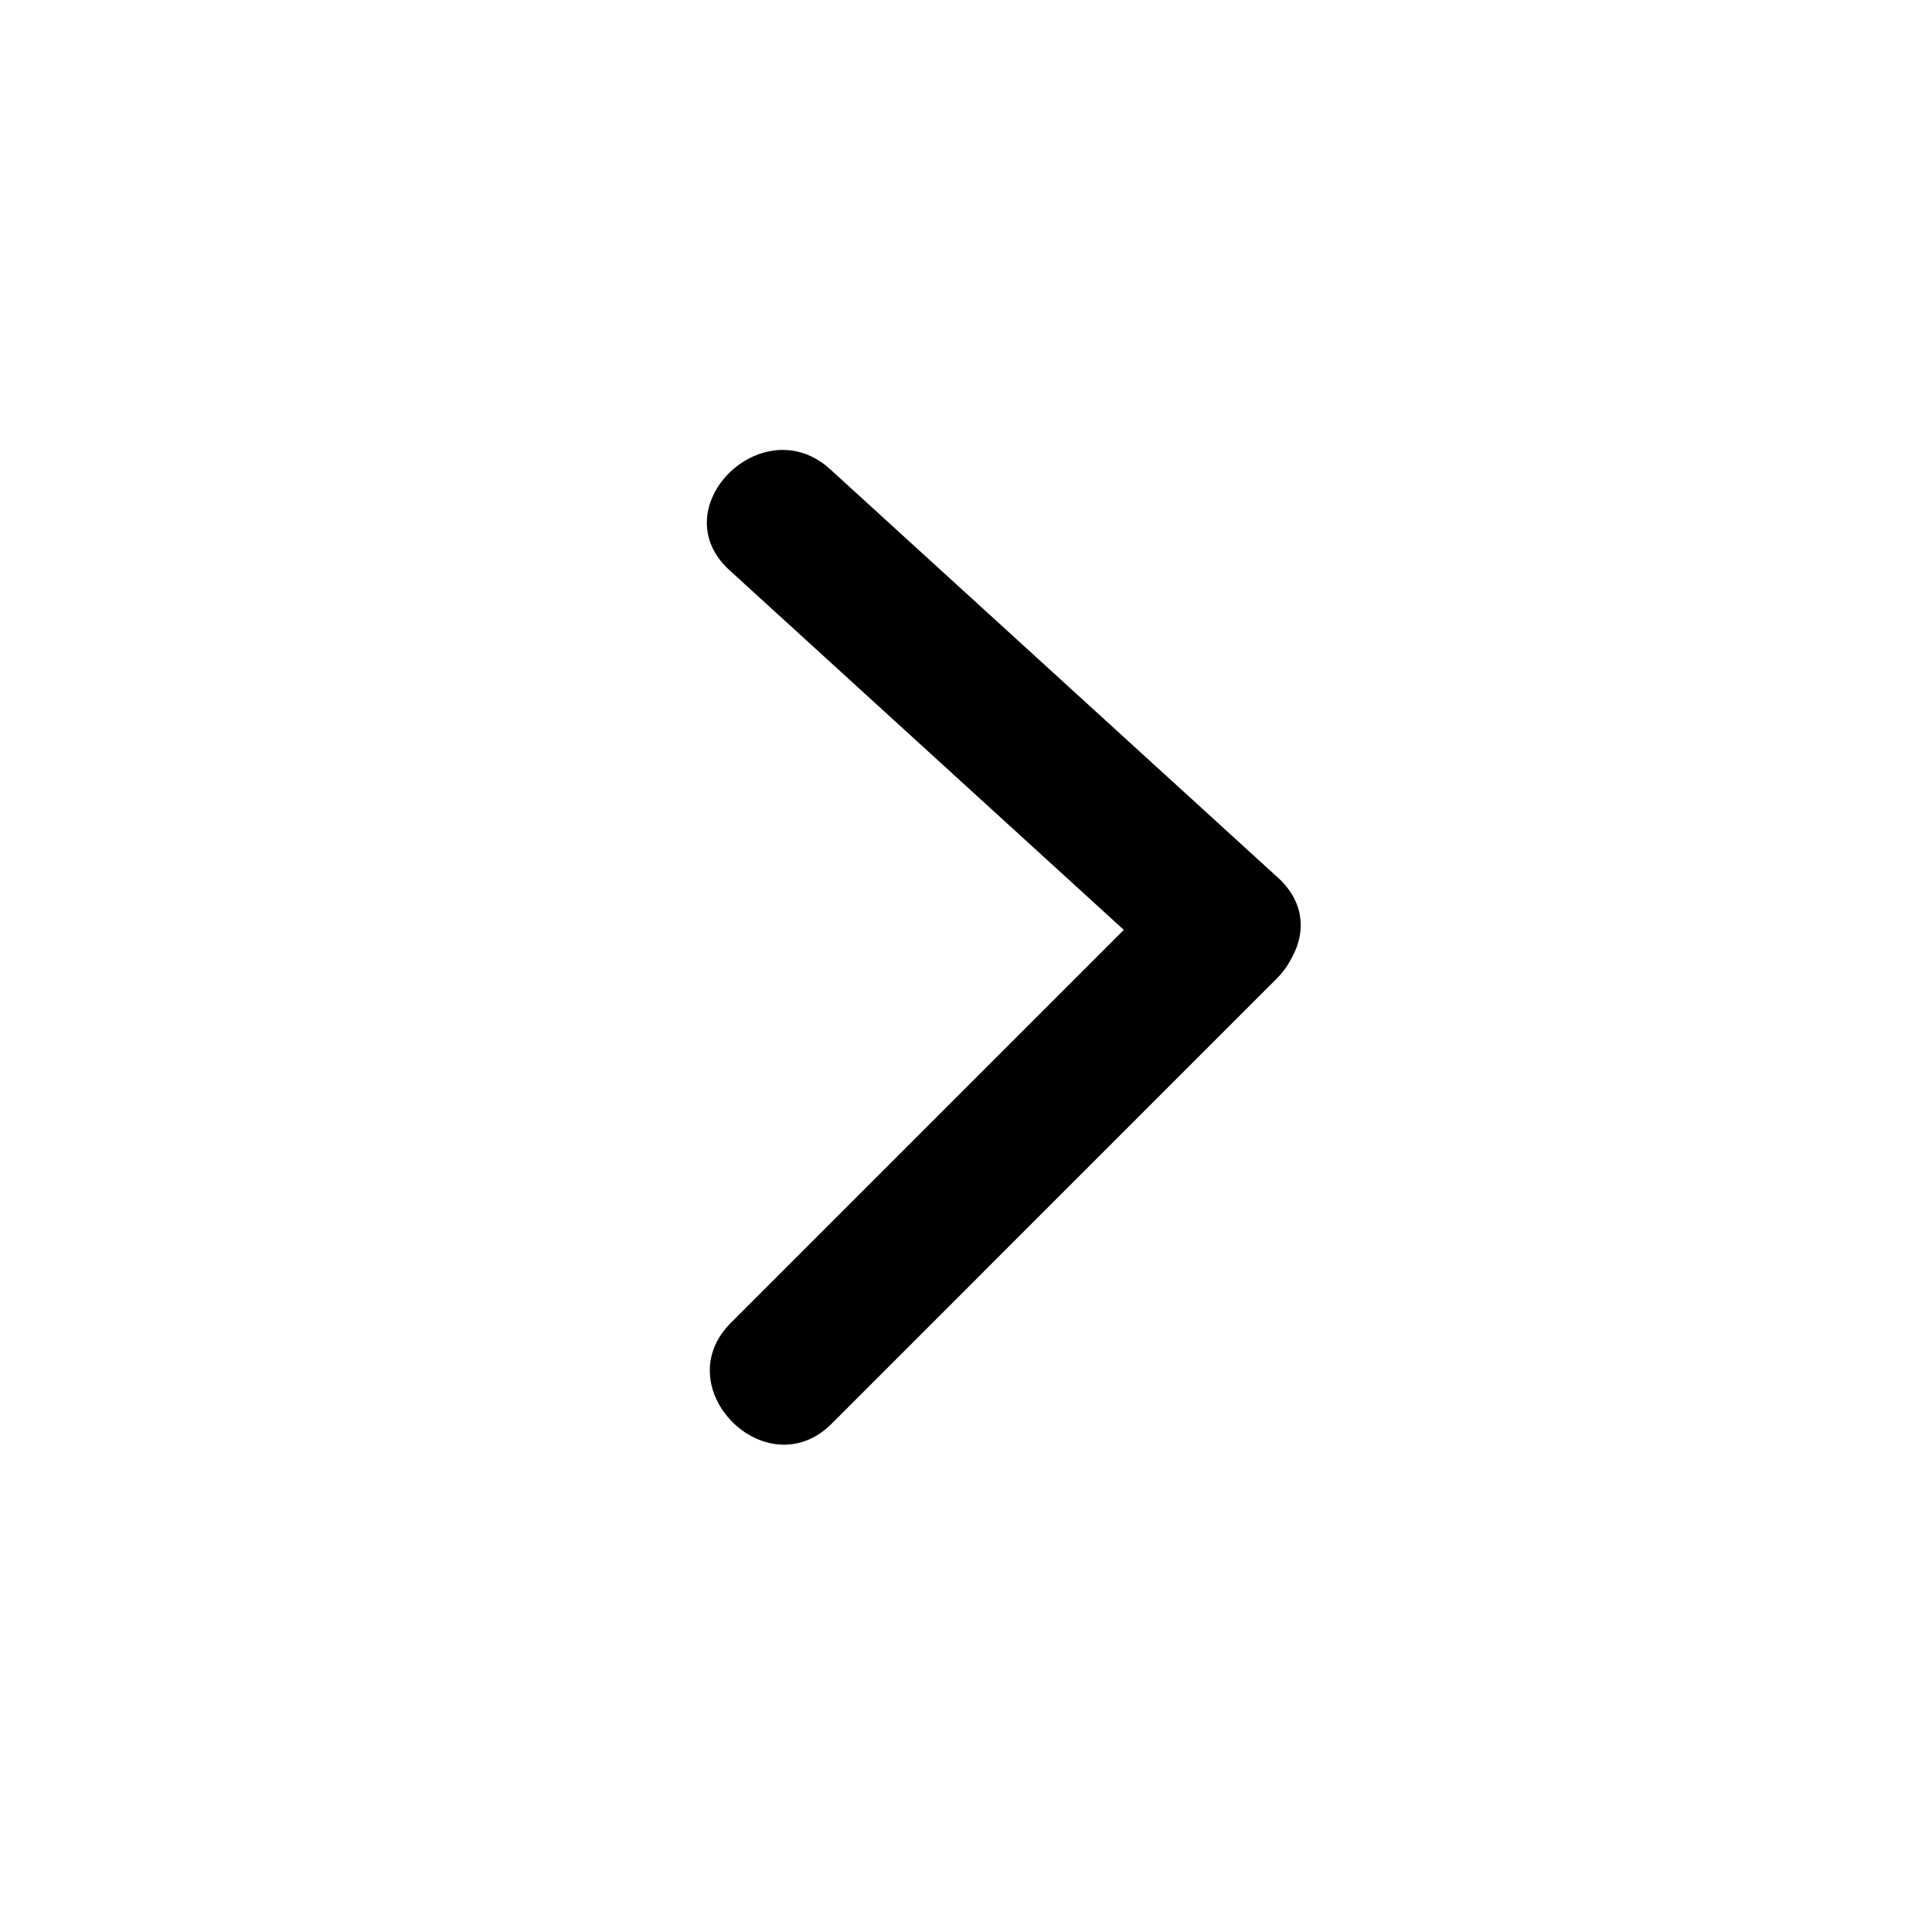
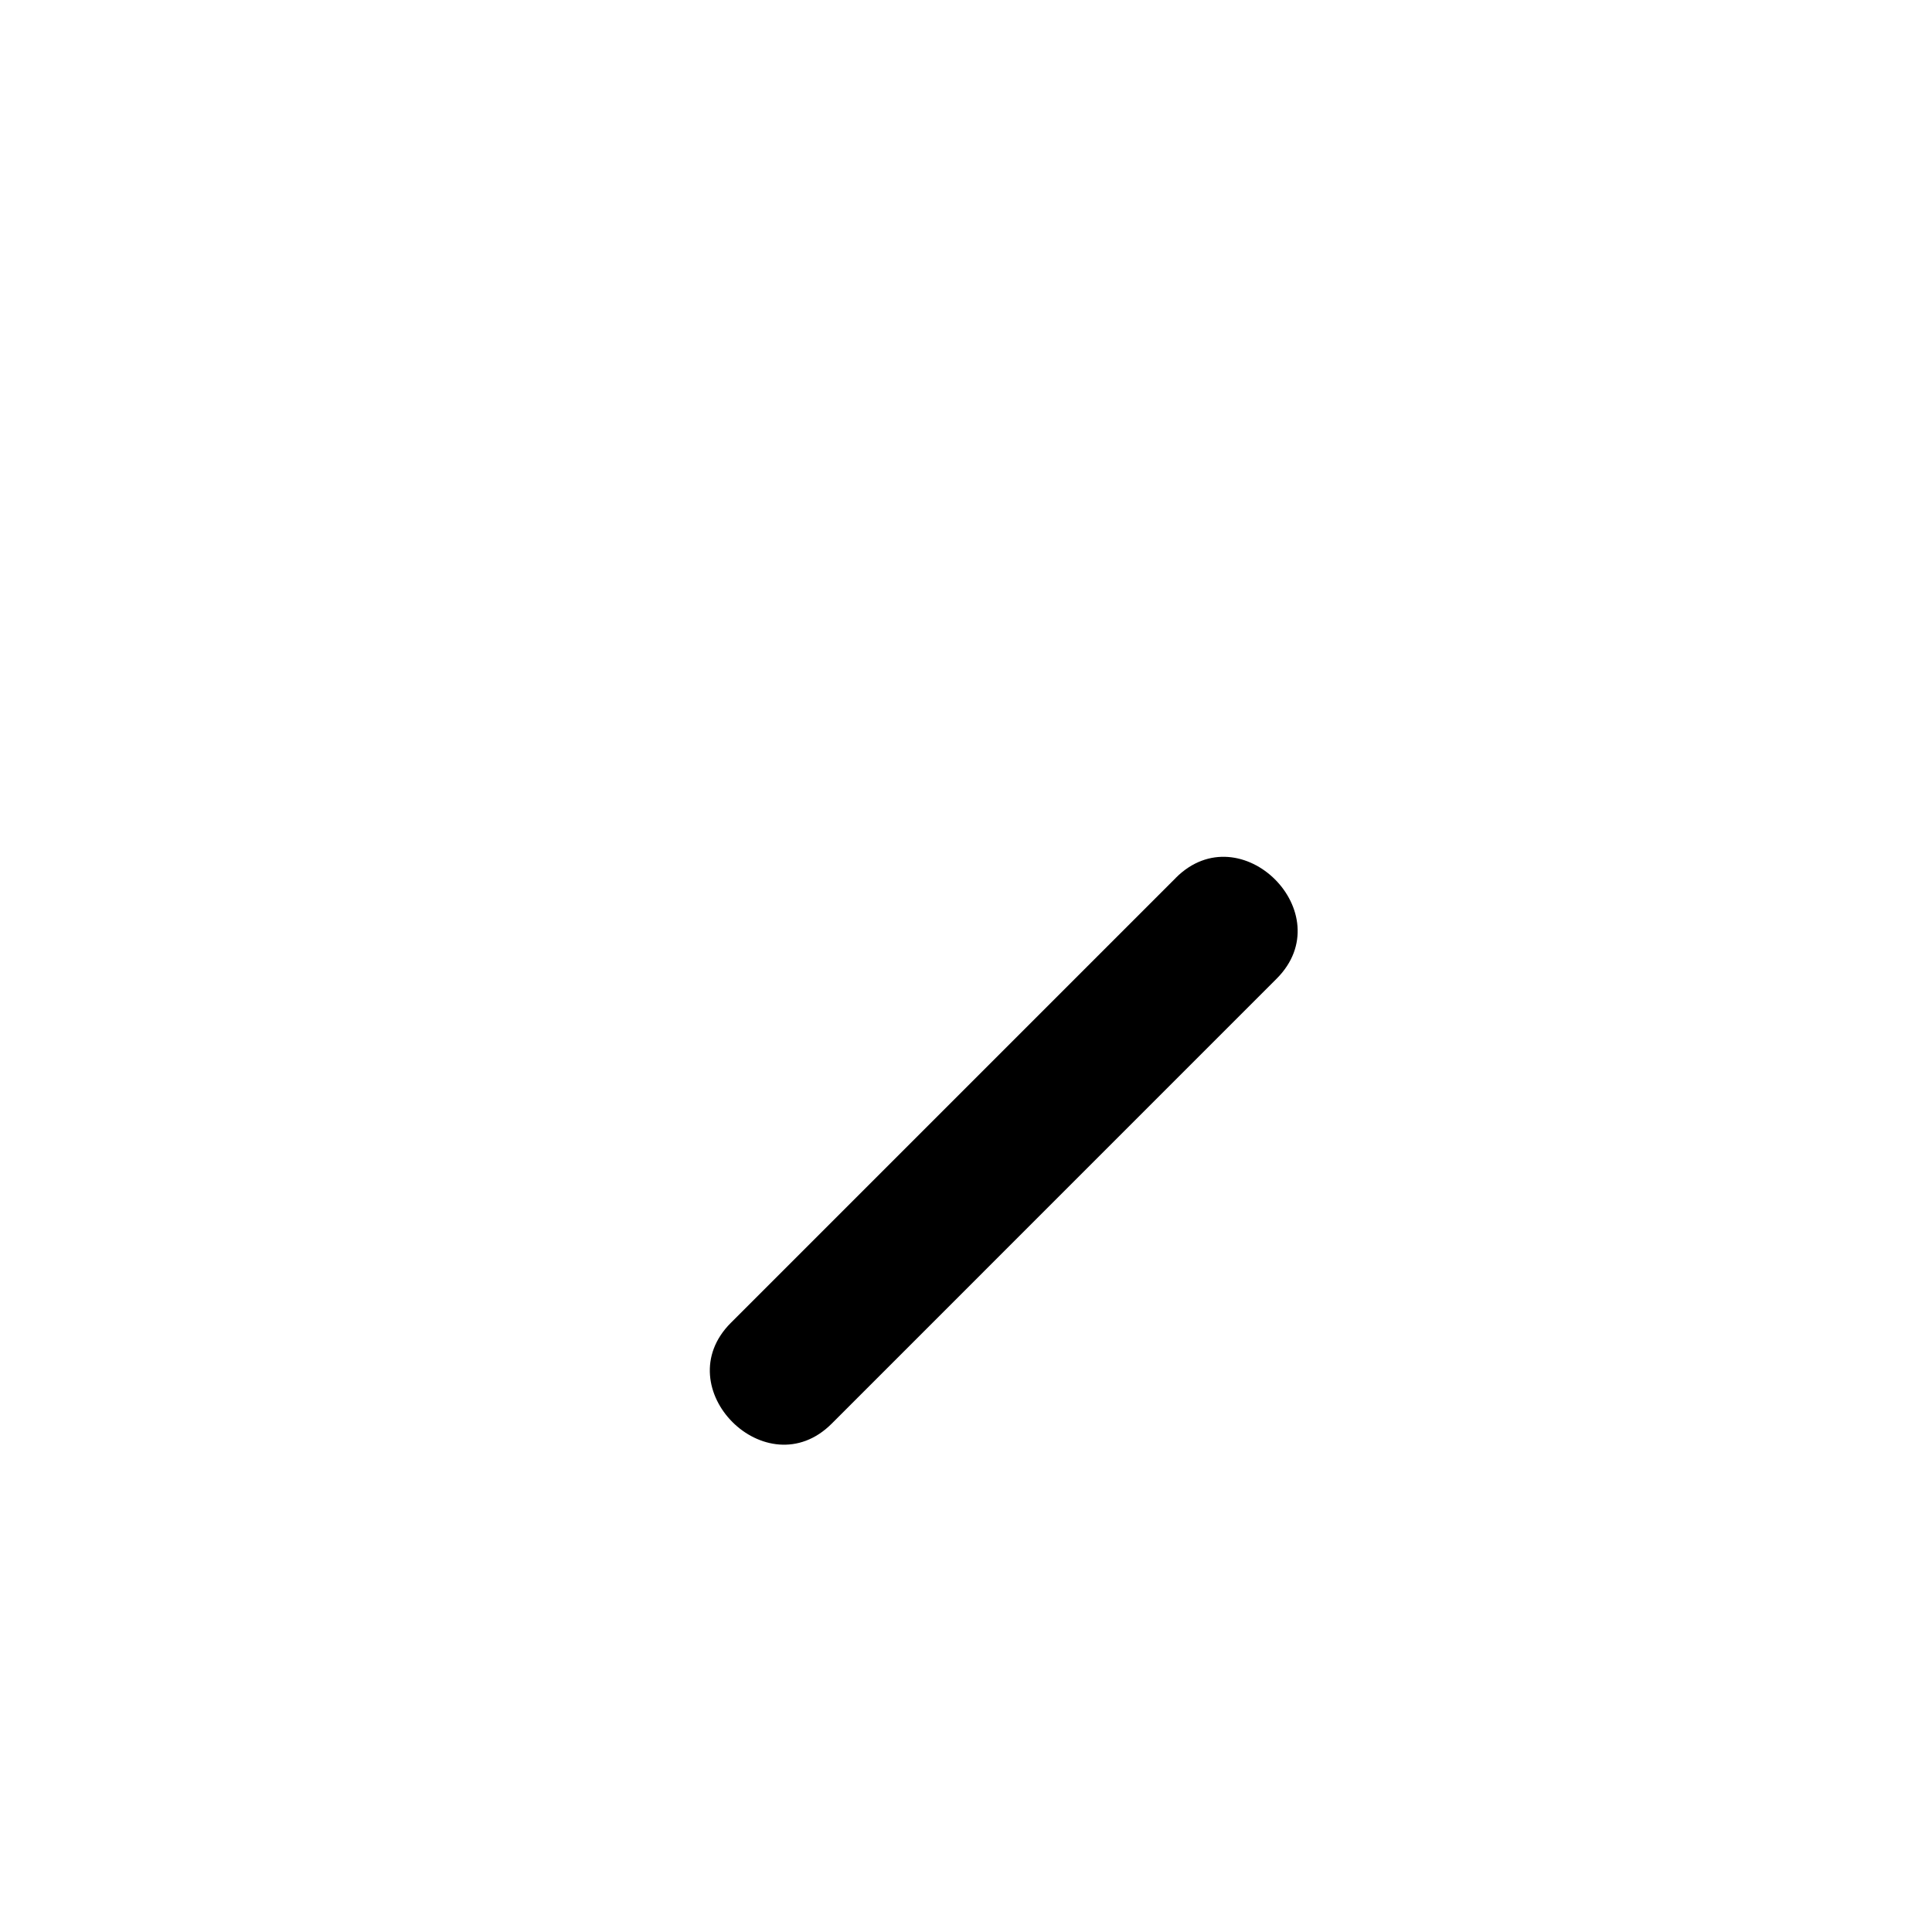
<svg xmlns="http://www.w3.org/2000/svg" fill="#000000" width="800px" height="800px" version="1.1" viewBox="144 144 512 512">
  <g>
-     <path d="m337.3 295.09c39.562 36.094 79.129 72.18 118.7 108.27 17.957 16.379 44.758-10.27 26.719-26.723-39.574-36.09-79.137-72.18-118.7-108.27-17.953-16.379-44.75 10.27-26.715 26.723z" />
    <path d="m455.61 376.64c-39.312 39.309-78.621 78.621-117.93 117.93-17.242 17.246 9.477 43.961 26.723 26.719 39.309-39.309 78.613-78.613 117.92-117.93 17.246-17.25-9.473-43.969-26.719-26.727z" />
  </g>
</svg>